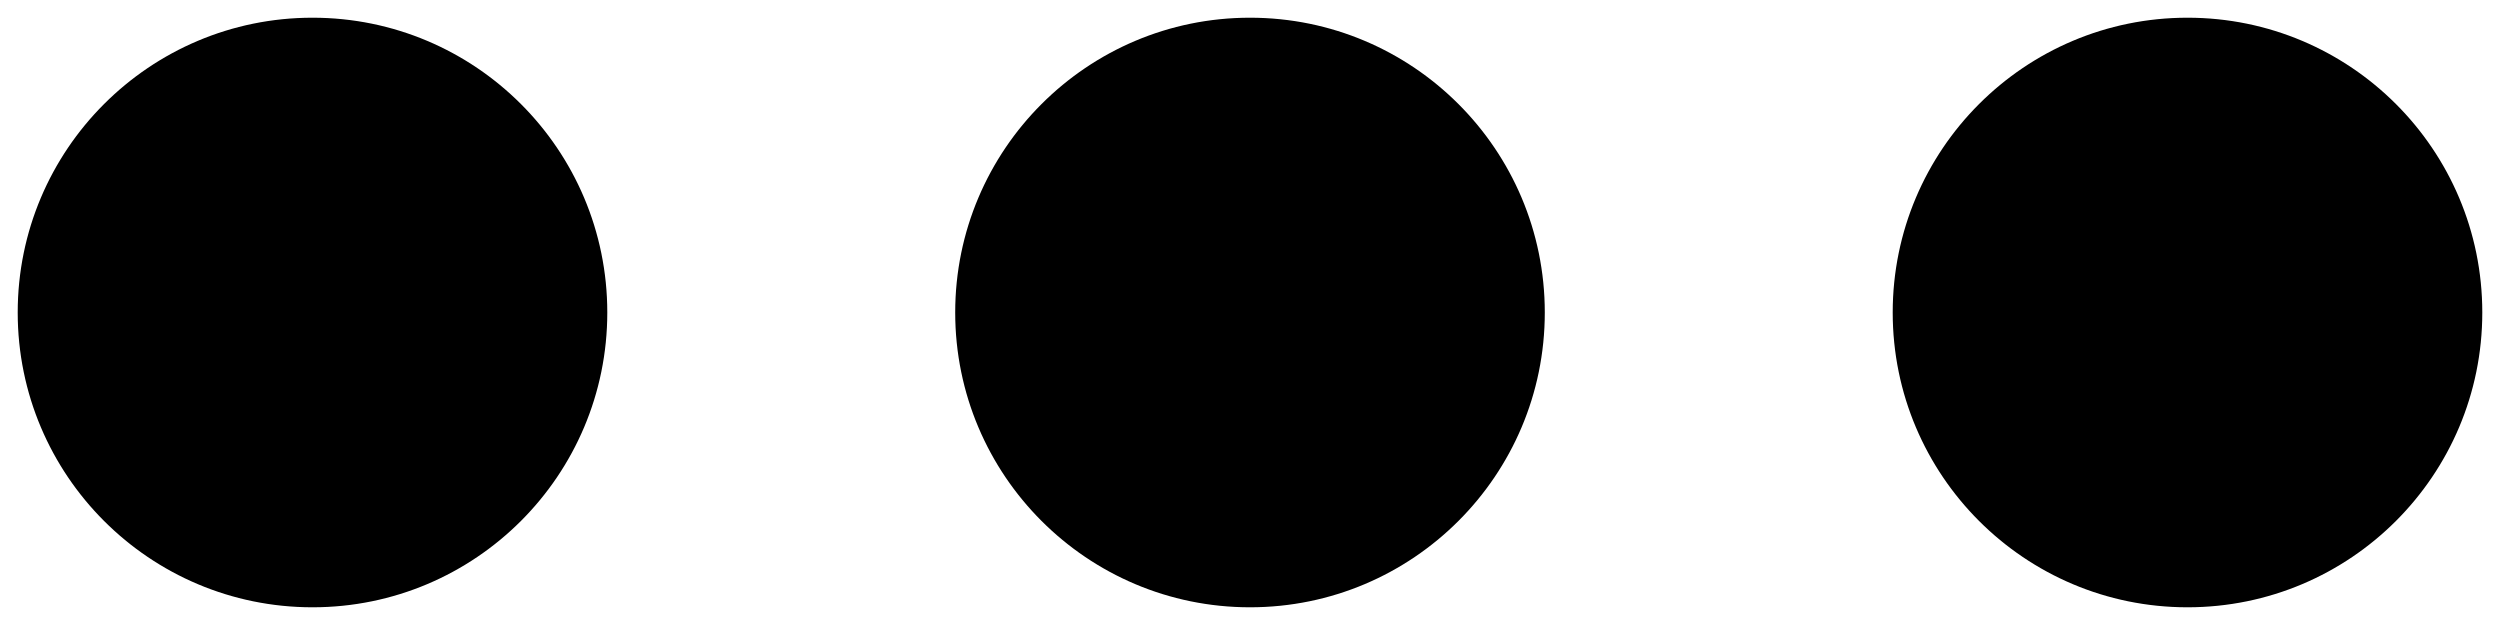
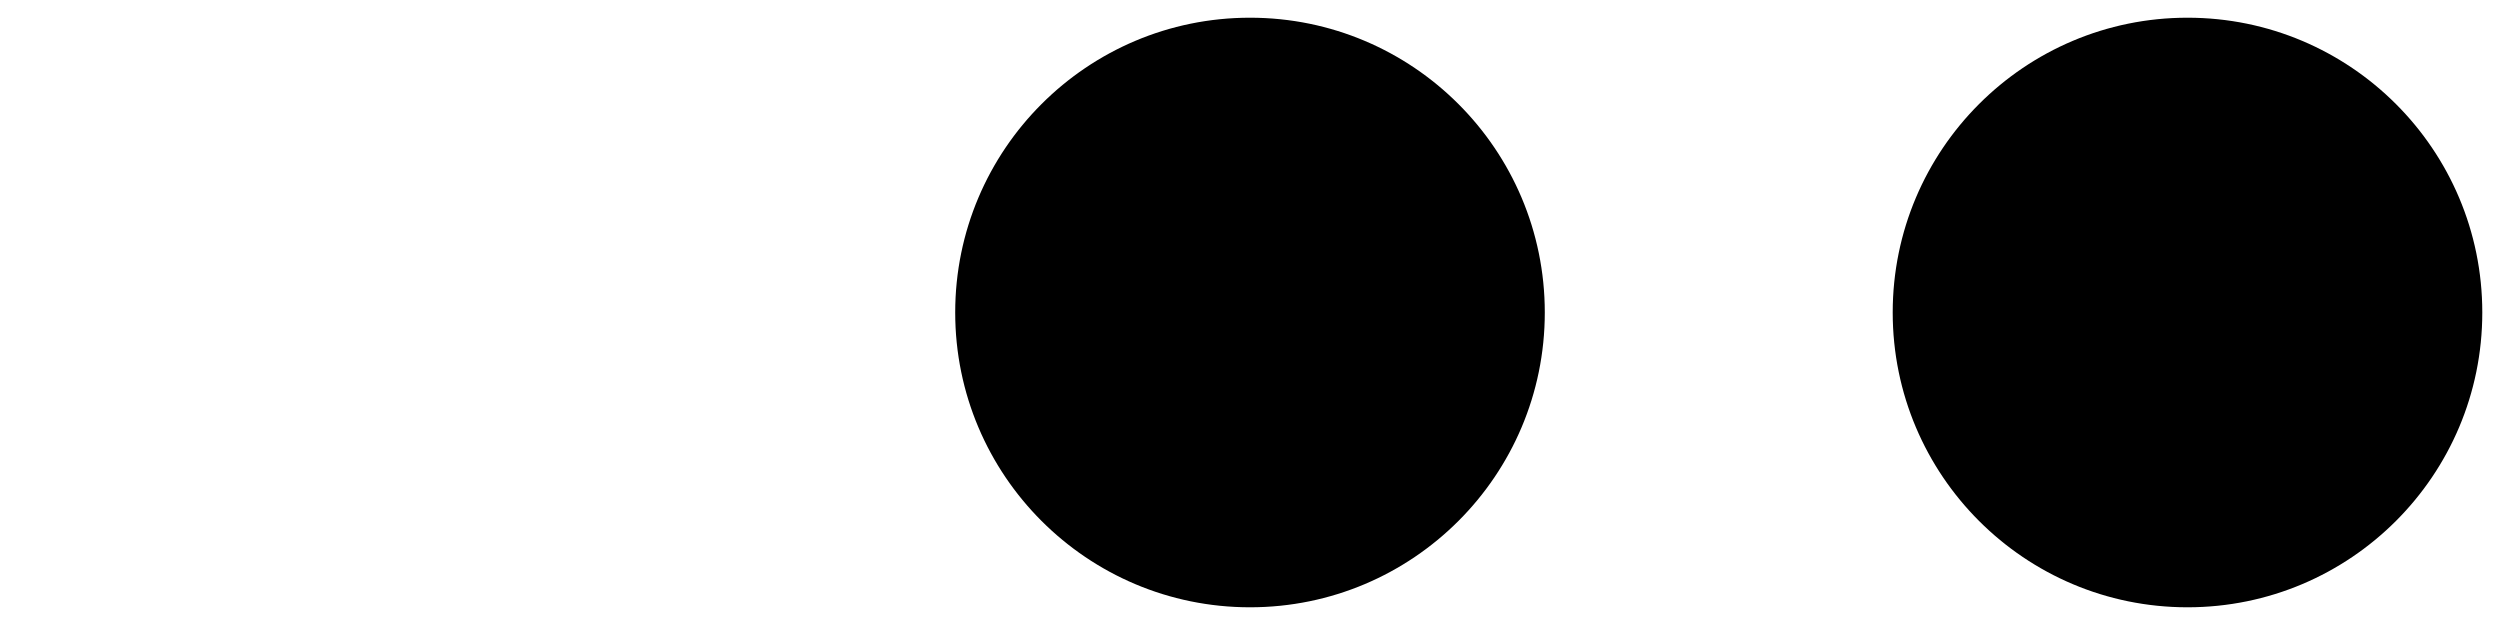
<svg xmlns="http://www.w3.org/2000/svg" viewBox="0 0 120 30">
  <style>@keyframes animateSize{0%{r:14.15;opacity:1}50%{r:9.849;opacity:.5}}.loading-spinner__circle{opacity:1;animation-name:animateSize;animation-iteration-count:infinite;animation-timing-function:linear;animation-duration:.8s}</style>
-   <circle class="loading-spinner__circle" cx="15" cy="15" r="14.15" />
  <circle class="loading-spinner__circle" cx="60" cy="15" r="14.15" style="animation-delay:-.4s" />
  <circle class="loading-spinner__circle" cx="105" cy="15" r="14.15" />
</svg>